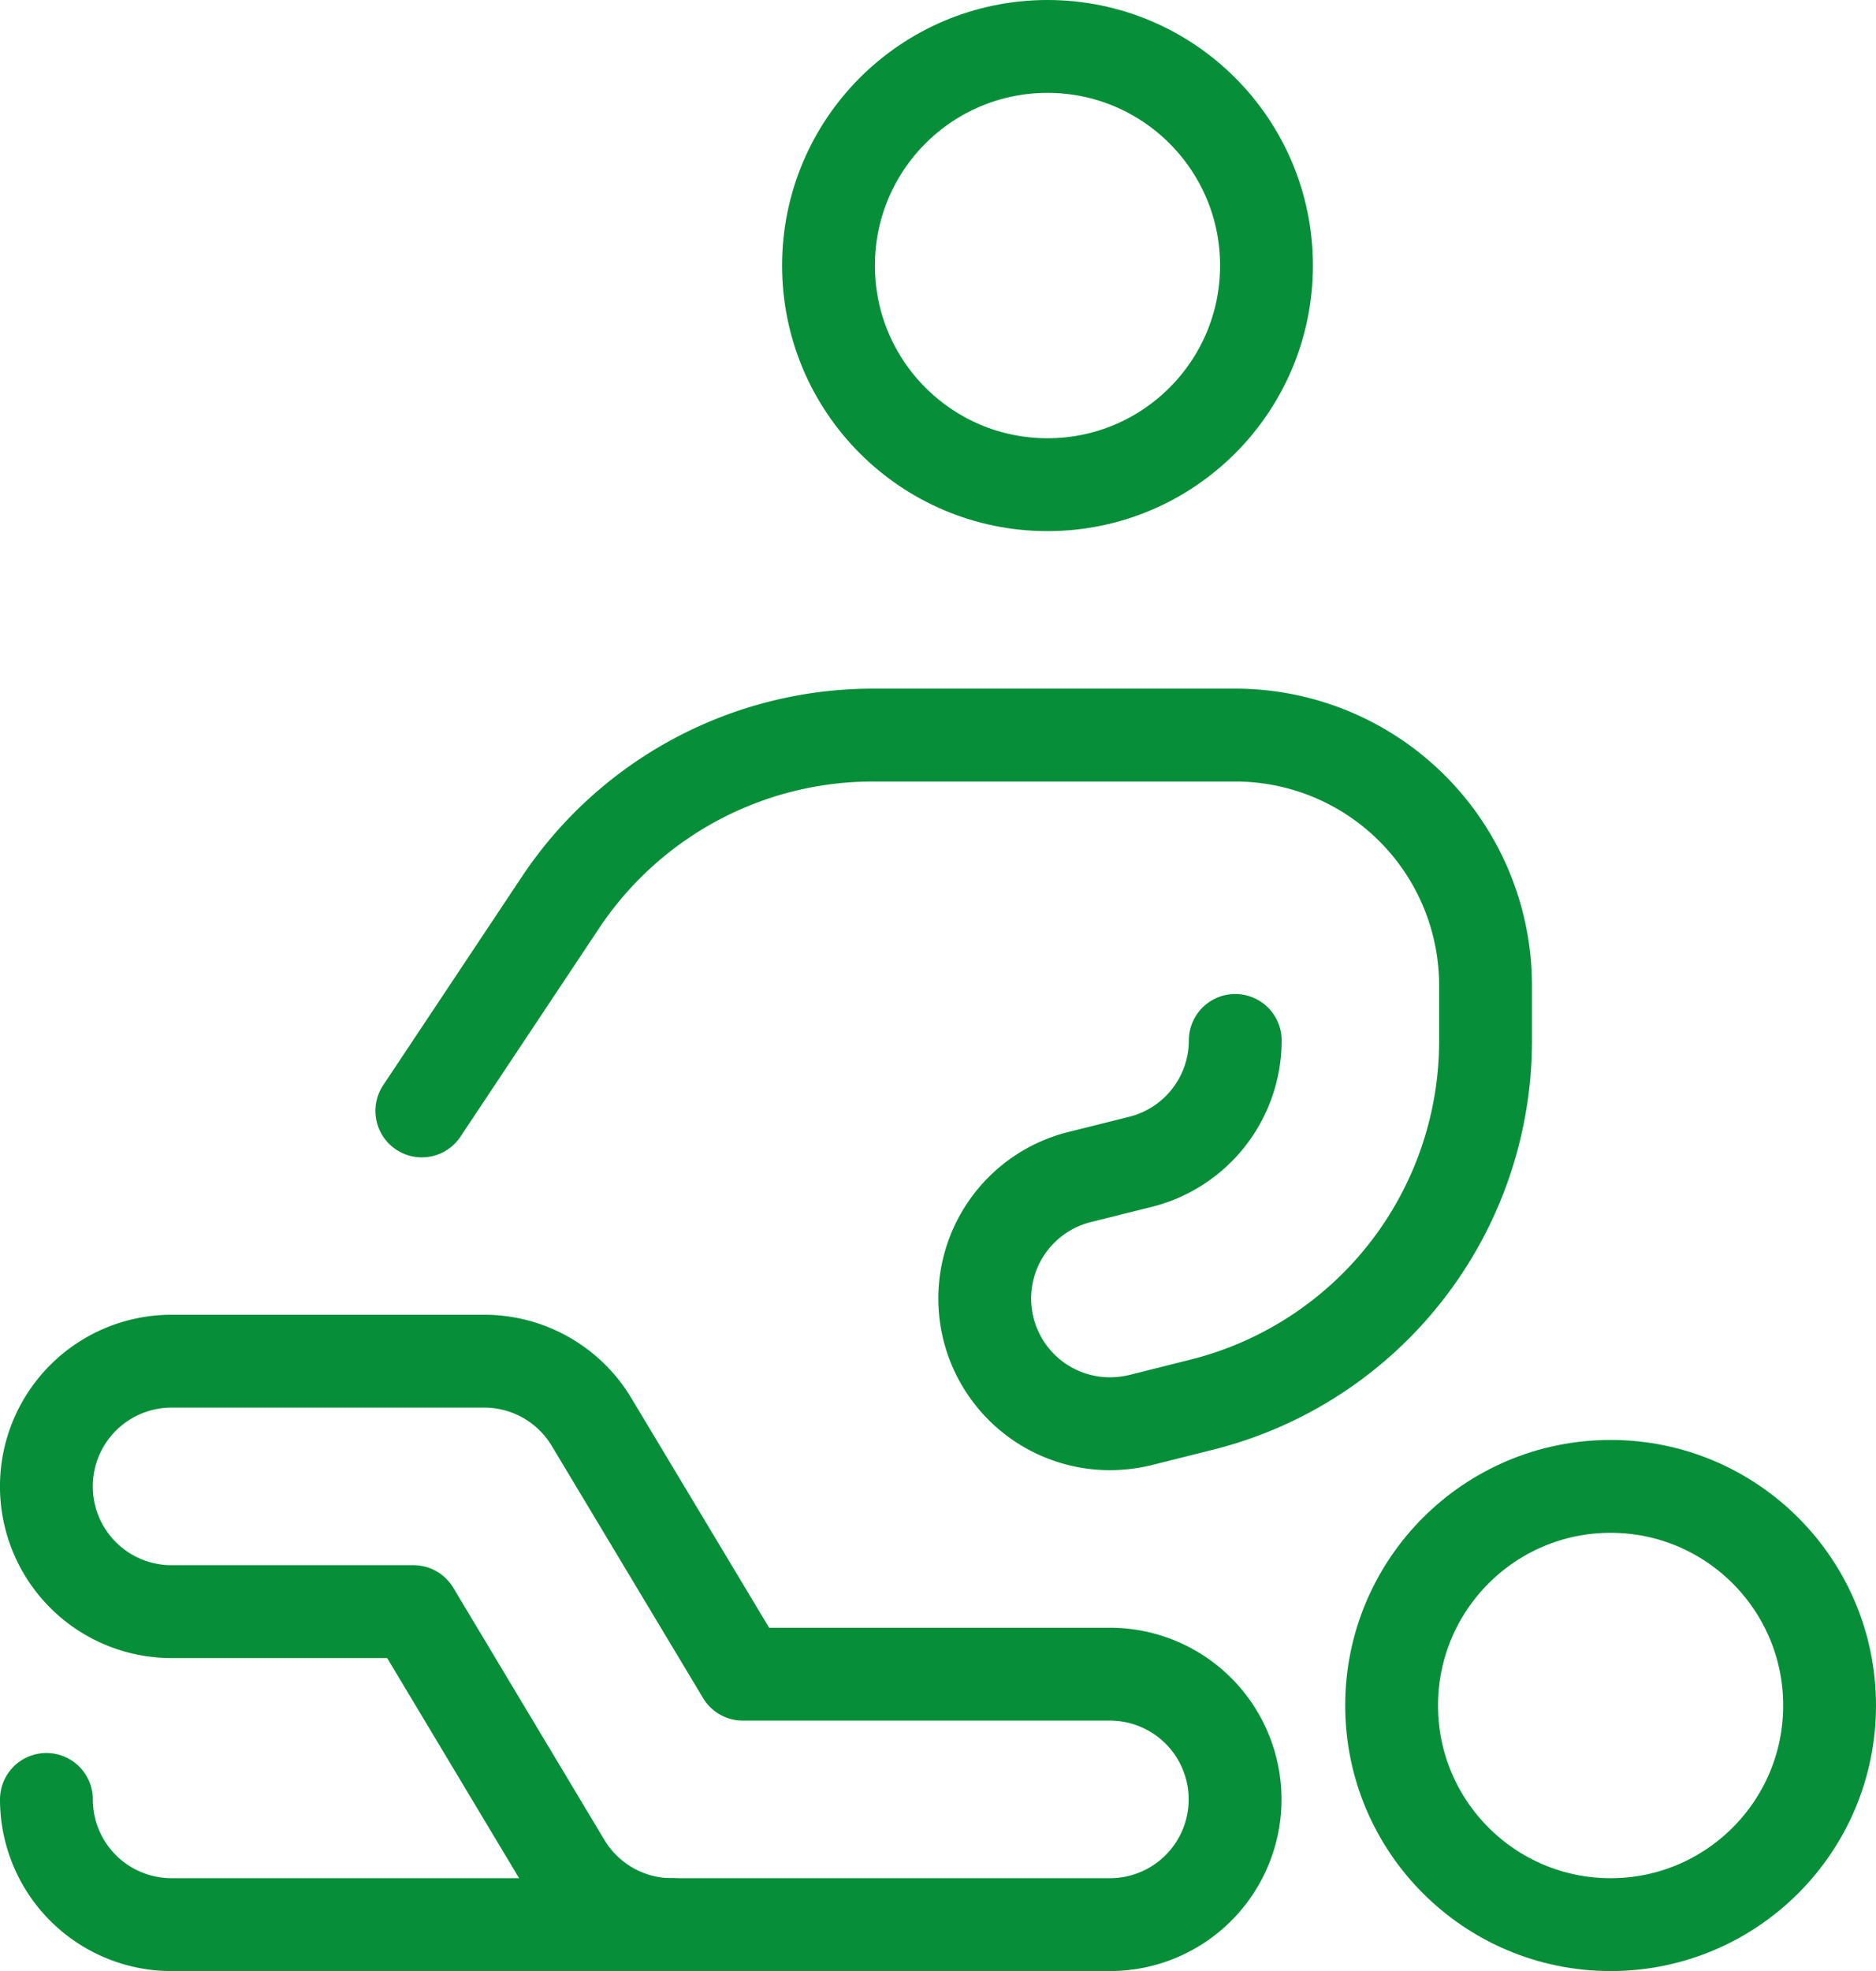
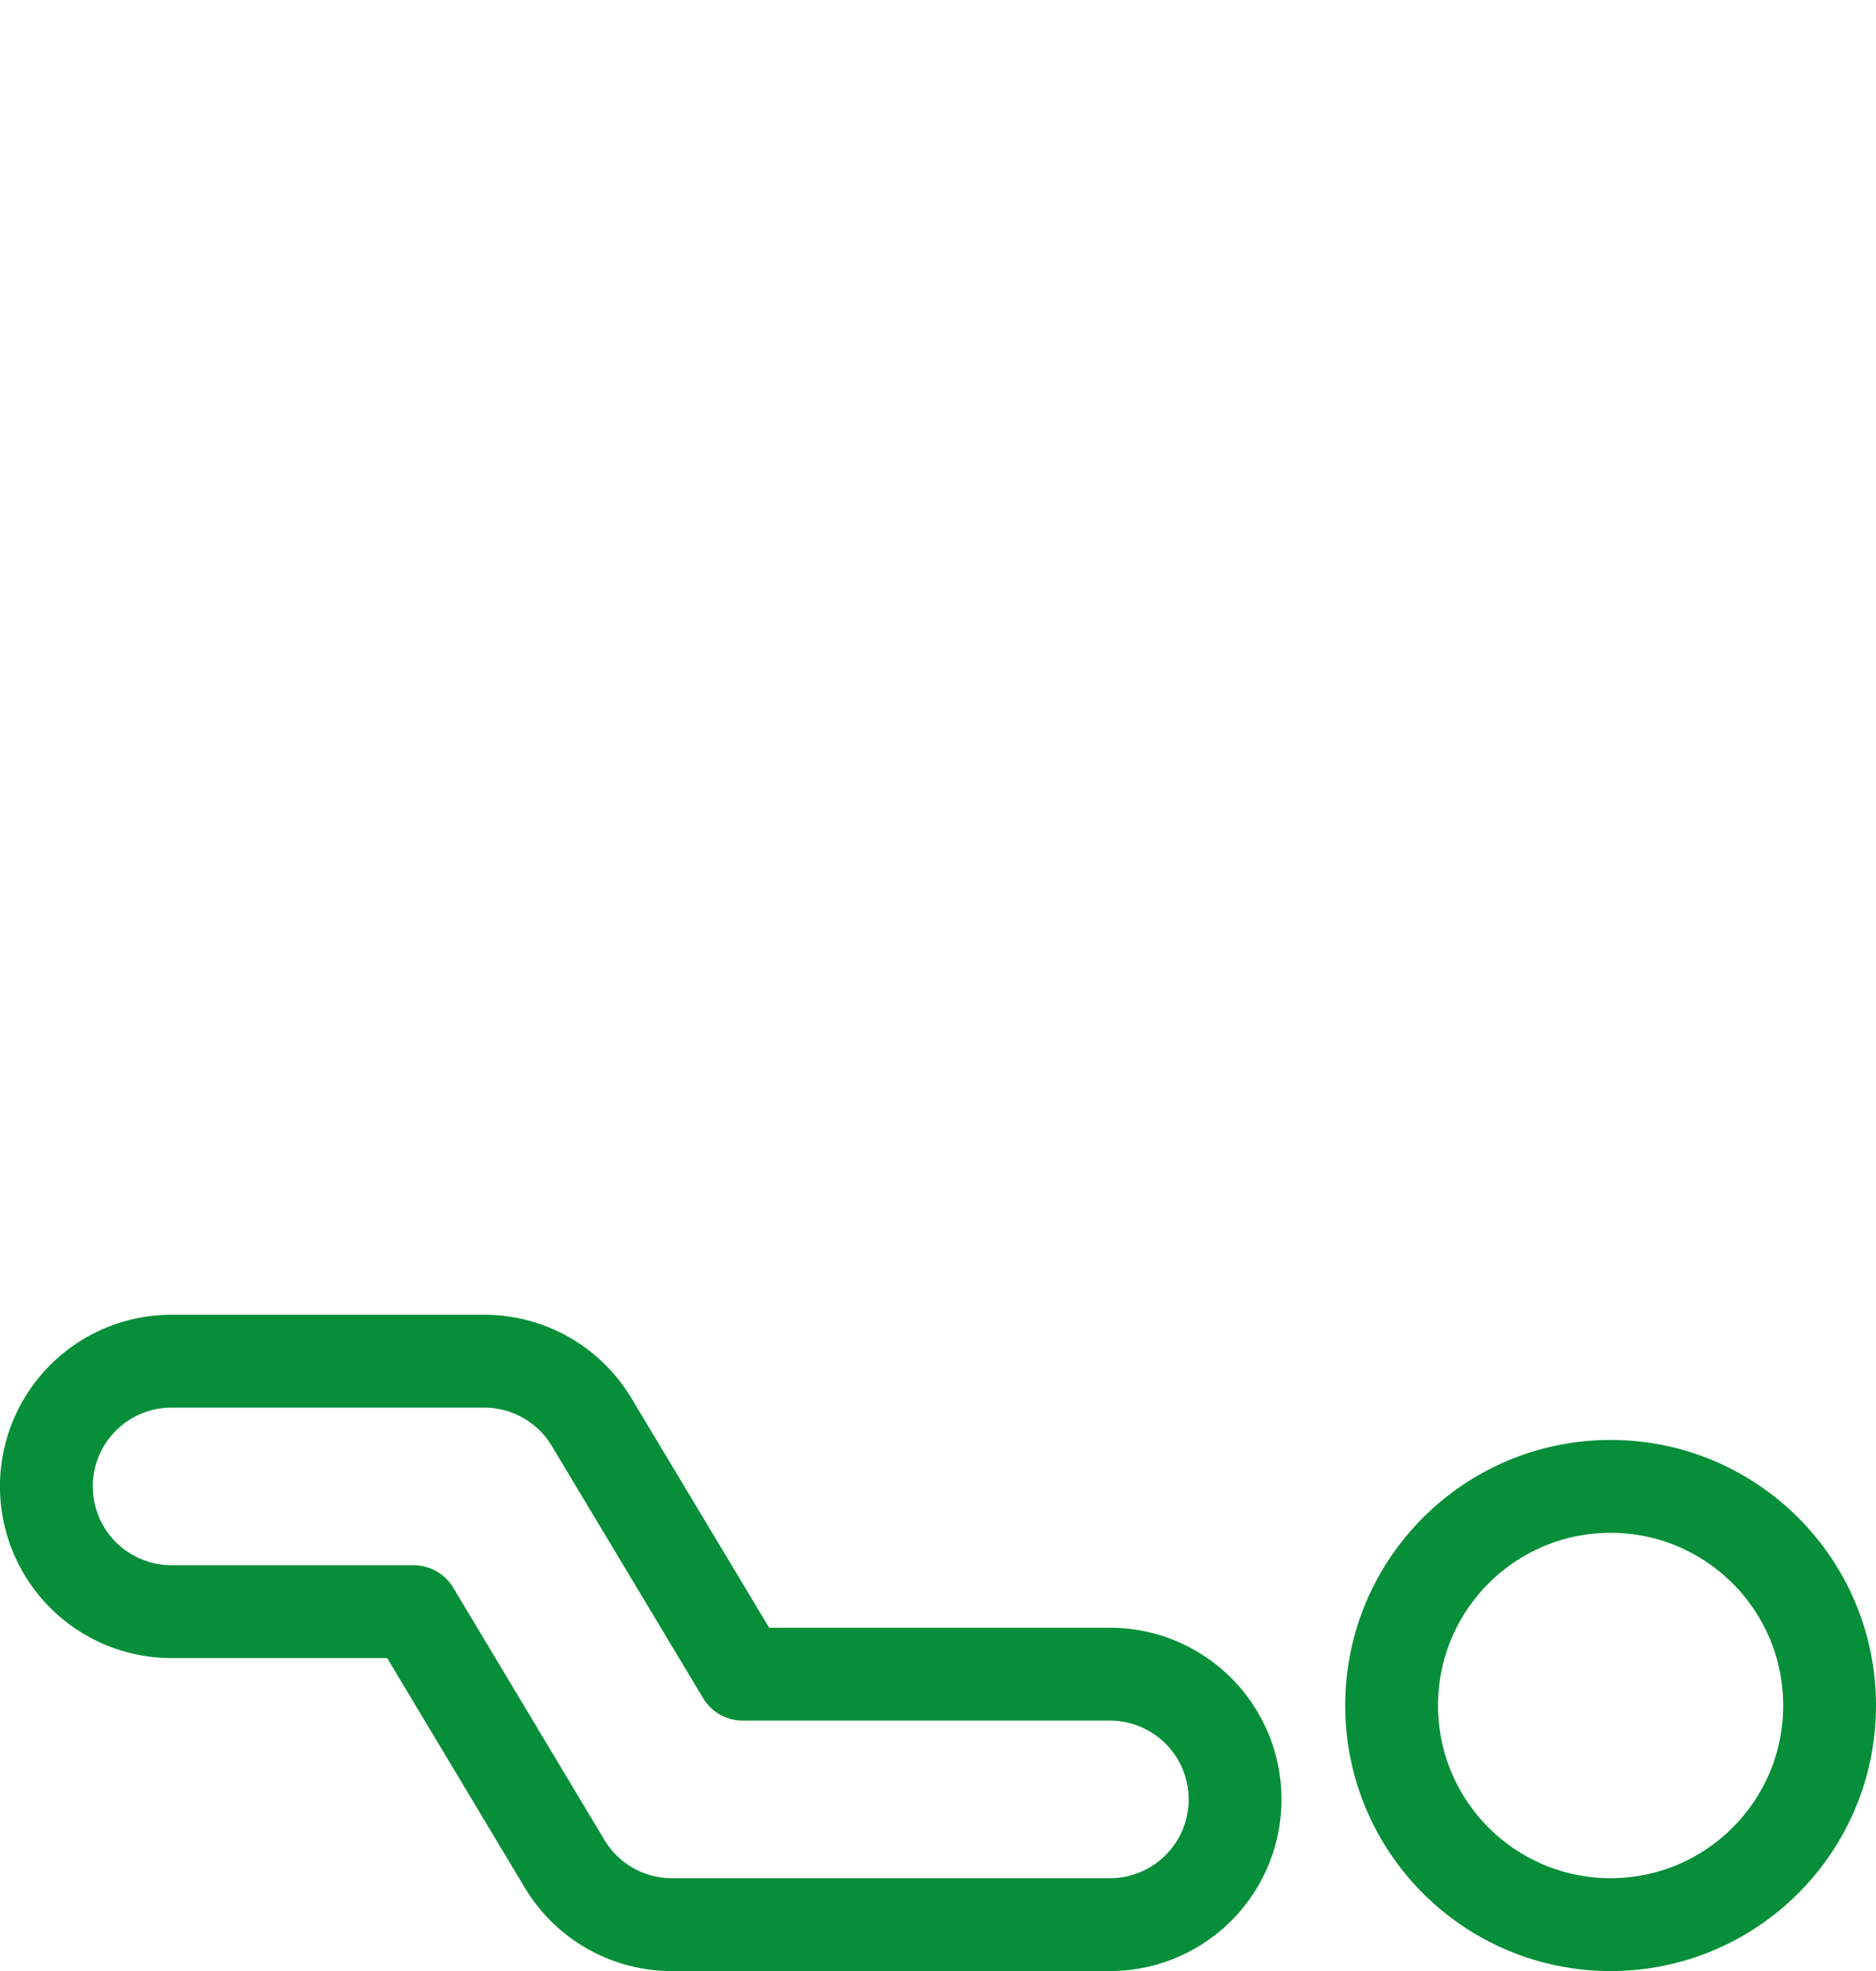
<svg xmlns="http://www.w3.org/2000/svg" width="30.317" height="31.834" viewBox="0 0 30.317 31.834">
  <g id="medical-specialty-rehabilitation" transform="translate(-0.375)">
-     <circle id="Ellipse_2" data-name="Ellipse 2" cx="3.539" cy="3.539" r="3.539" transform="translate(13.764 0.75)" fill="none" stroke="#068f38" stroke-linecap="round" stroke-linejoin="round" stroke-width="1.5" />
    <circle id="Ellipse_3" data-name="Ellipse 3" cx="3.539" cy="3.539" r="3.539" transform="translate(22.864 24.006)" fill="none" stroke="#068f38" stroke-linecap="round" stroke-linejoin="round" stroke-width="1.5" />
    <path id="Pfad_225" data-name="Pfad 225" d="M18.314,25.6H11.236A2.022,2.022,0,0,1,9.5,24.619L7.057,20.545H3.147a2.022,2.022,0,1,1,0-4.045H8.2a2.022,2.022,0,0,1,1.734.981l2.446,4.074h5.932a2.022,2.022,0,0,1,0,4.045Z" transform="translate(0 5.484)" fill="none" stroke="#068f38" stroke-linecap="round" stroke-linejoin="round" stroke-width="1.5" />
-     <path id="Pfad_226" data-name="Pfad 226" d="M11.236,23.772H3.147A2.022,2.022,0,0,1,1.125,21.75" transform="translate(0 7.312)" fill="none" stroke="#068f38" stroke-linecap="round" stroke-linejoin="round" stroke-width="1.5" />
-     <path id="Pfad_227" data-name="Pfad 227" d="M18.77,13.932a2.022,2.022,0,0,1-1.53,1.96l-.981.245a2.022,2.022,0,0,0,.488,3.985,2.114,2.114,0,0,0,.491-.059l.984-.247a6.057,6.057,0,0,0,4.593-5.885v-.887A4.045,4.045,0,0,0,18.77,9H12.916a6.067,6.067,0,0,0-5.048,2.7l-2.243,3.37" transform="translate(1.567 2.872)" fill="none" stroke="#068f38" stroke-linecap="round" stroke-linejoin="round" stroke-width="1.5" />
  </g>
</svg>